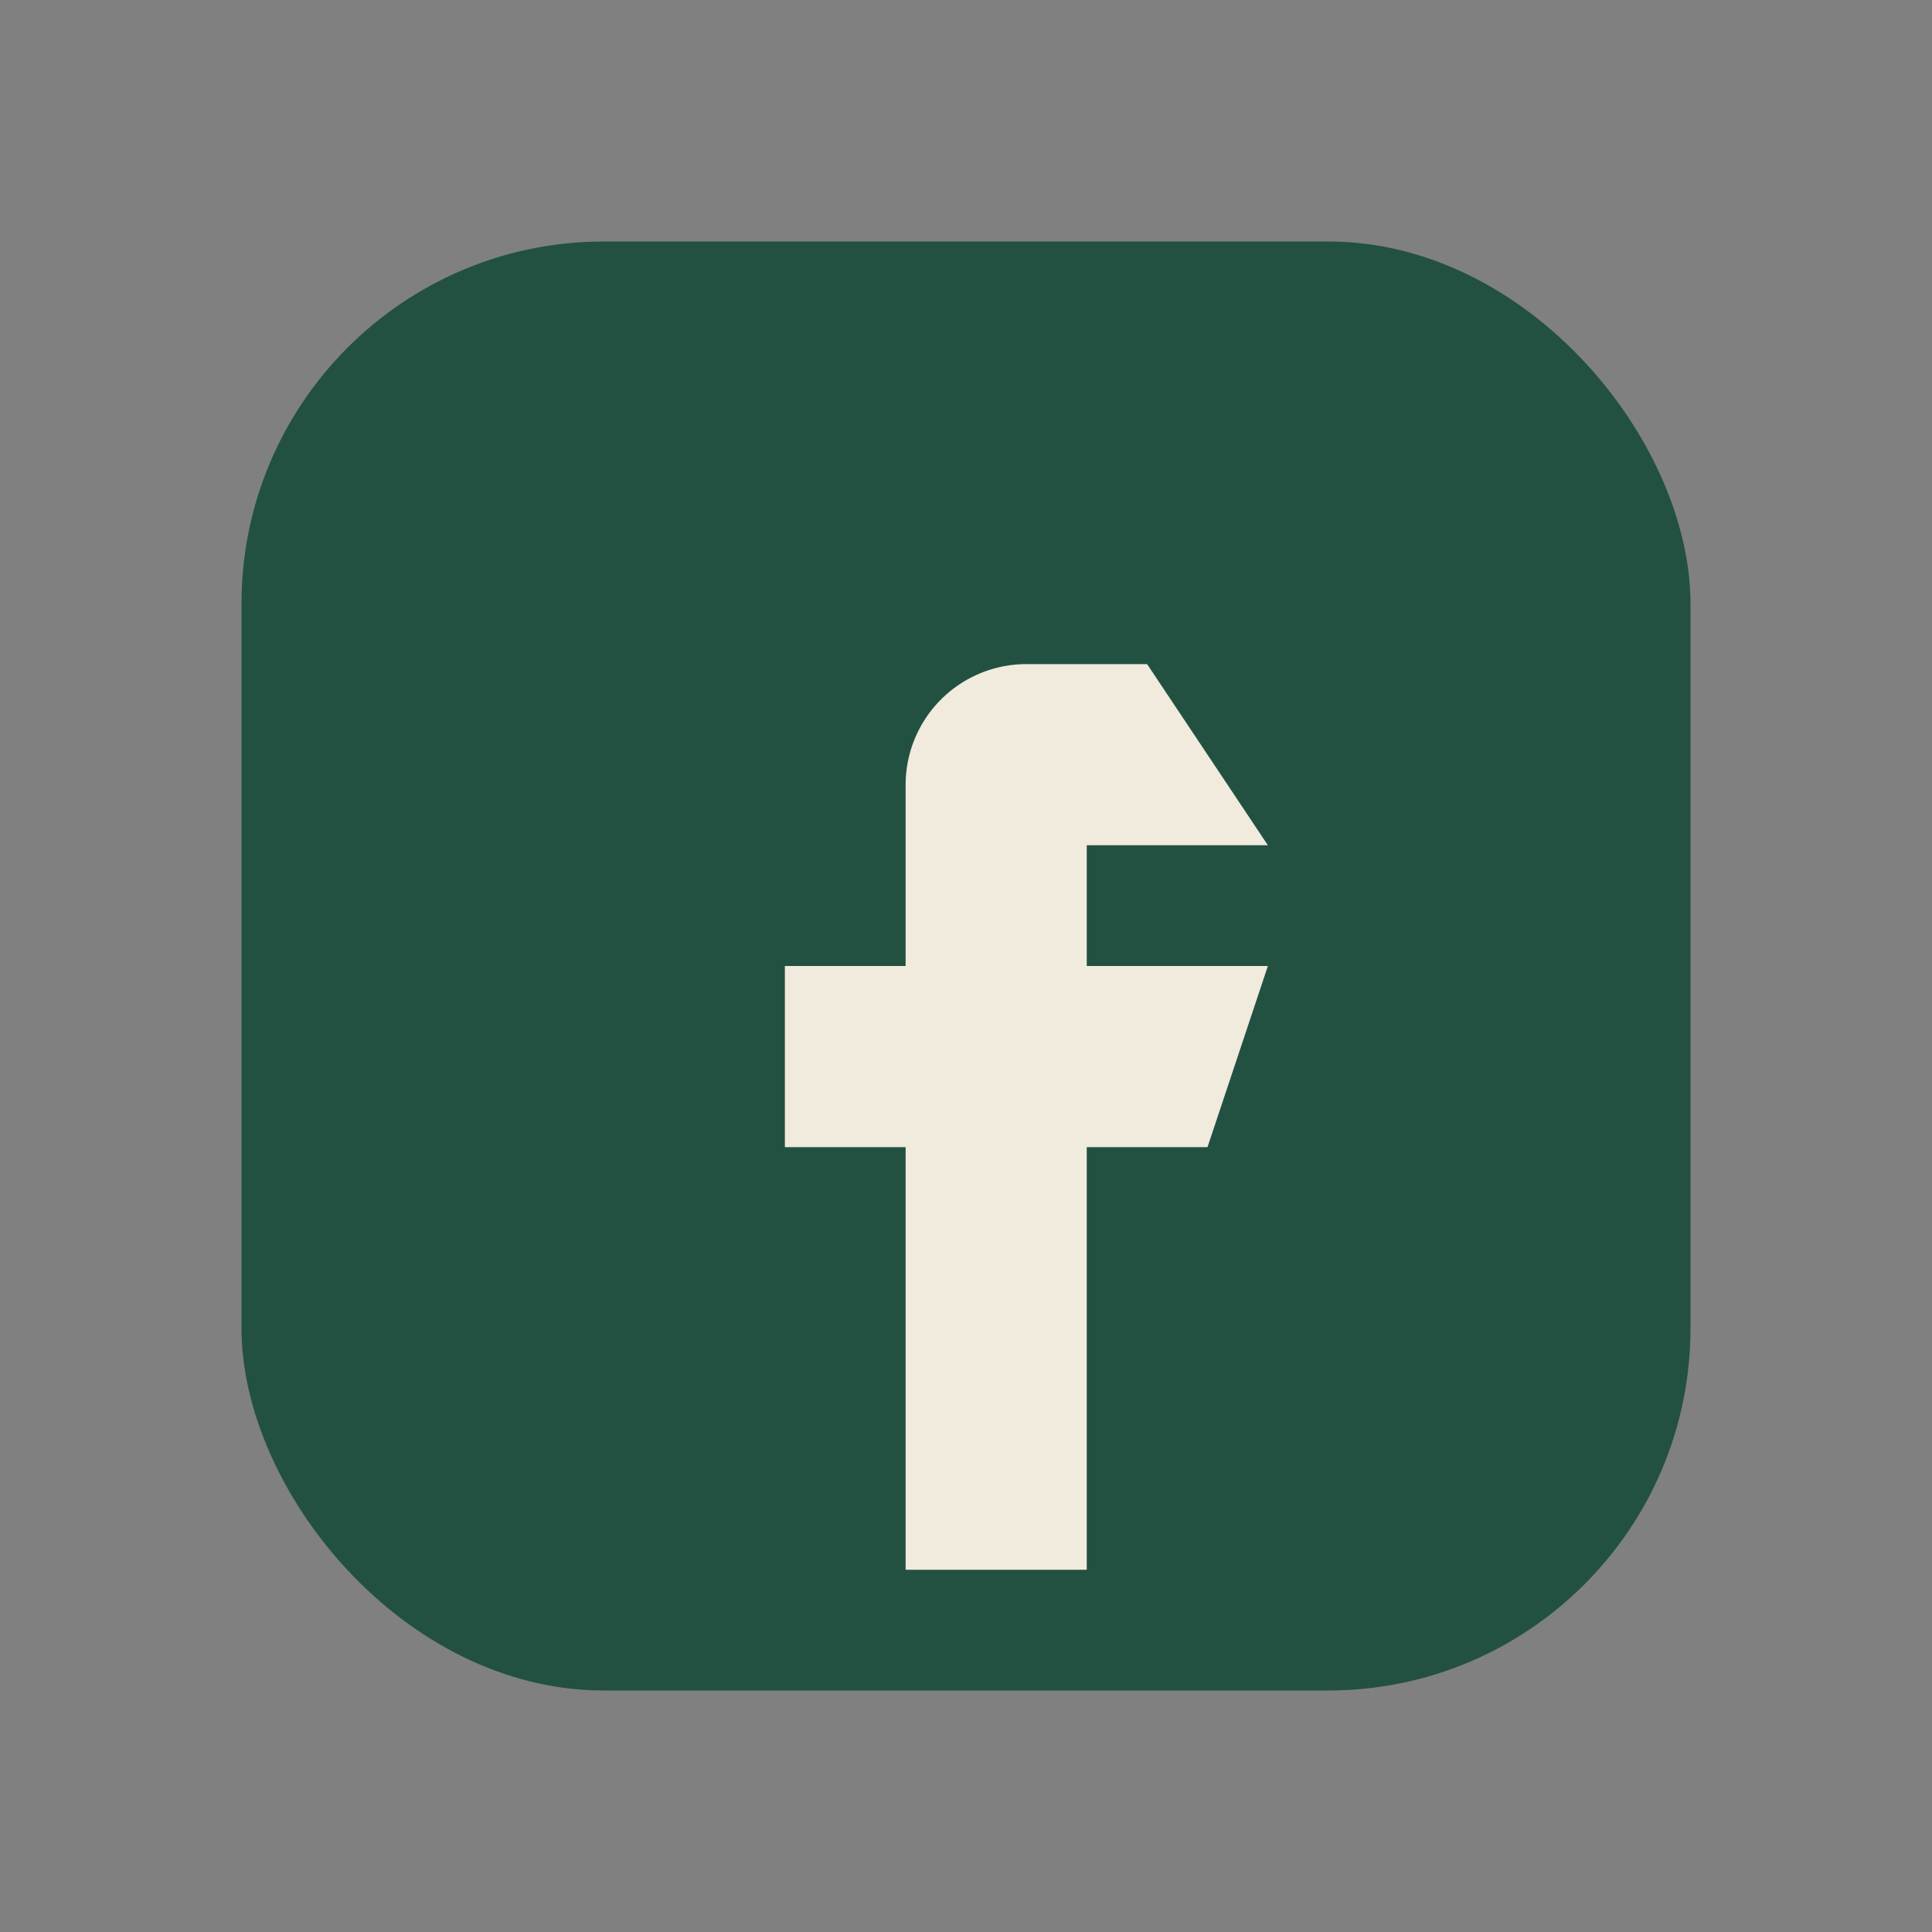
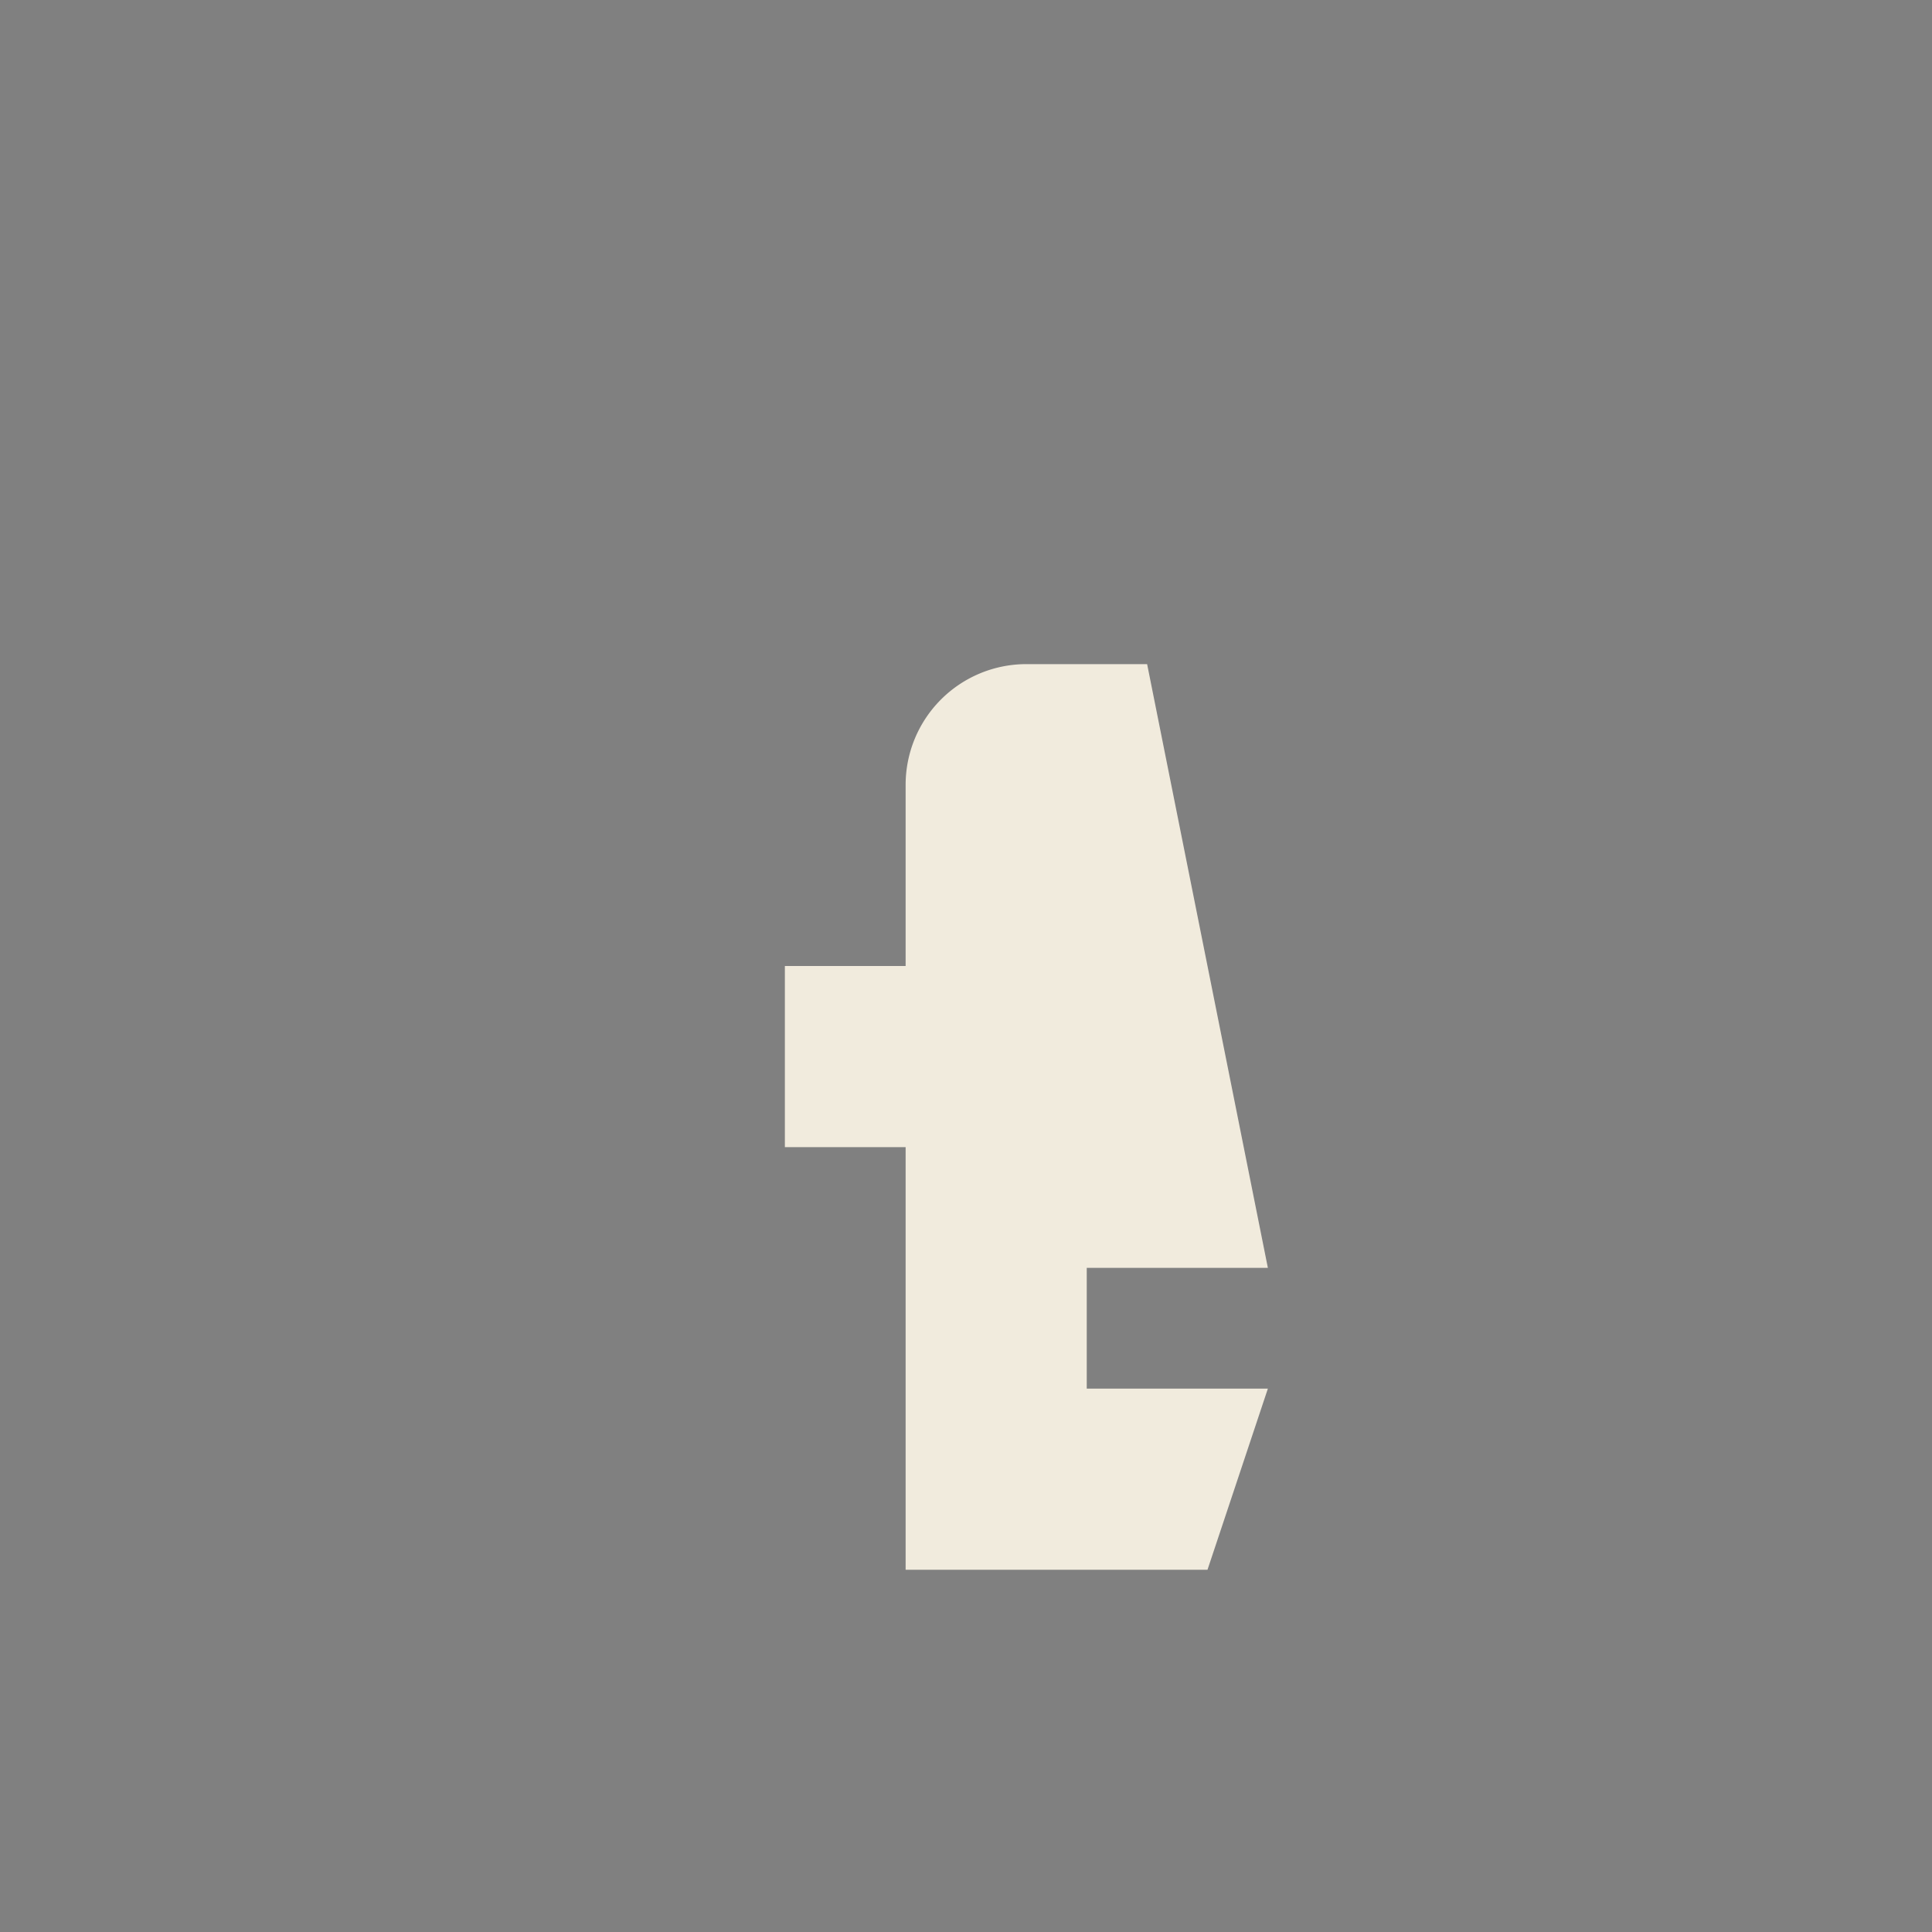
<svg xmlns="http://www.w3.org/2000/svg" width="32" height="32" viewBox="0 0 32 32">
  <rect x="0" y="0" width="32" height="32" fill="#808080" stroke="none" />
-   <rect x="4" y="4" width="24" height="24" rx="6" fill="#225141" />
-   <path d="M19 11h-2a2 2 0 0 0-2 2v3h-2v3h2v7h3v-7h2l1-3h-3v-2h3z" fill="#F1EBDD" />
+   <path d="M19 11h-2a2 2 0 0 0-2 2v3h-2v3h2v7h3h2l1-3h-3v-2h3z" fill="#F1EBDD" />
</svg>